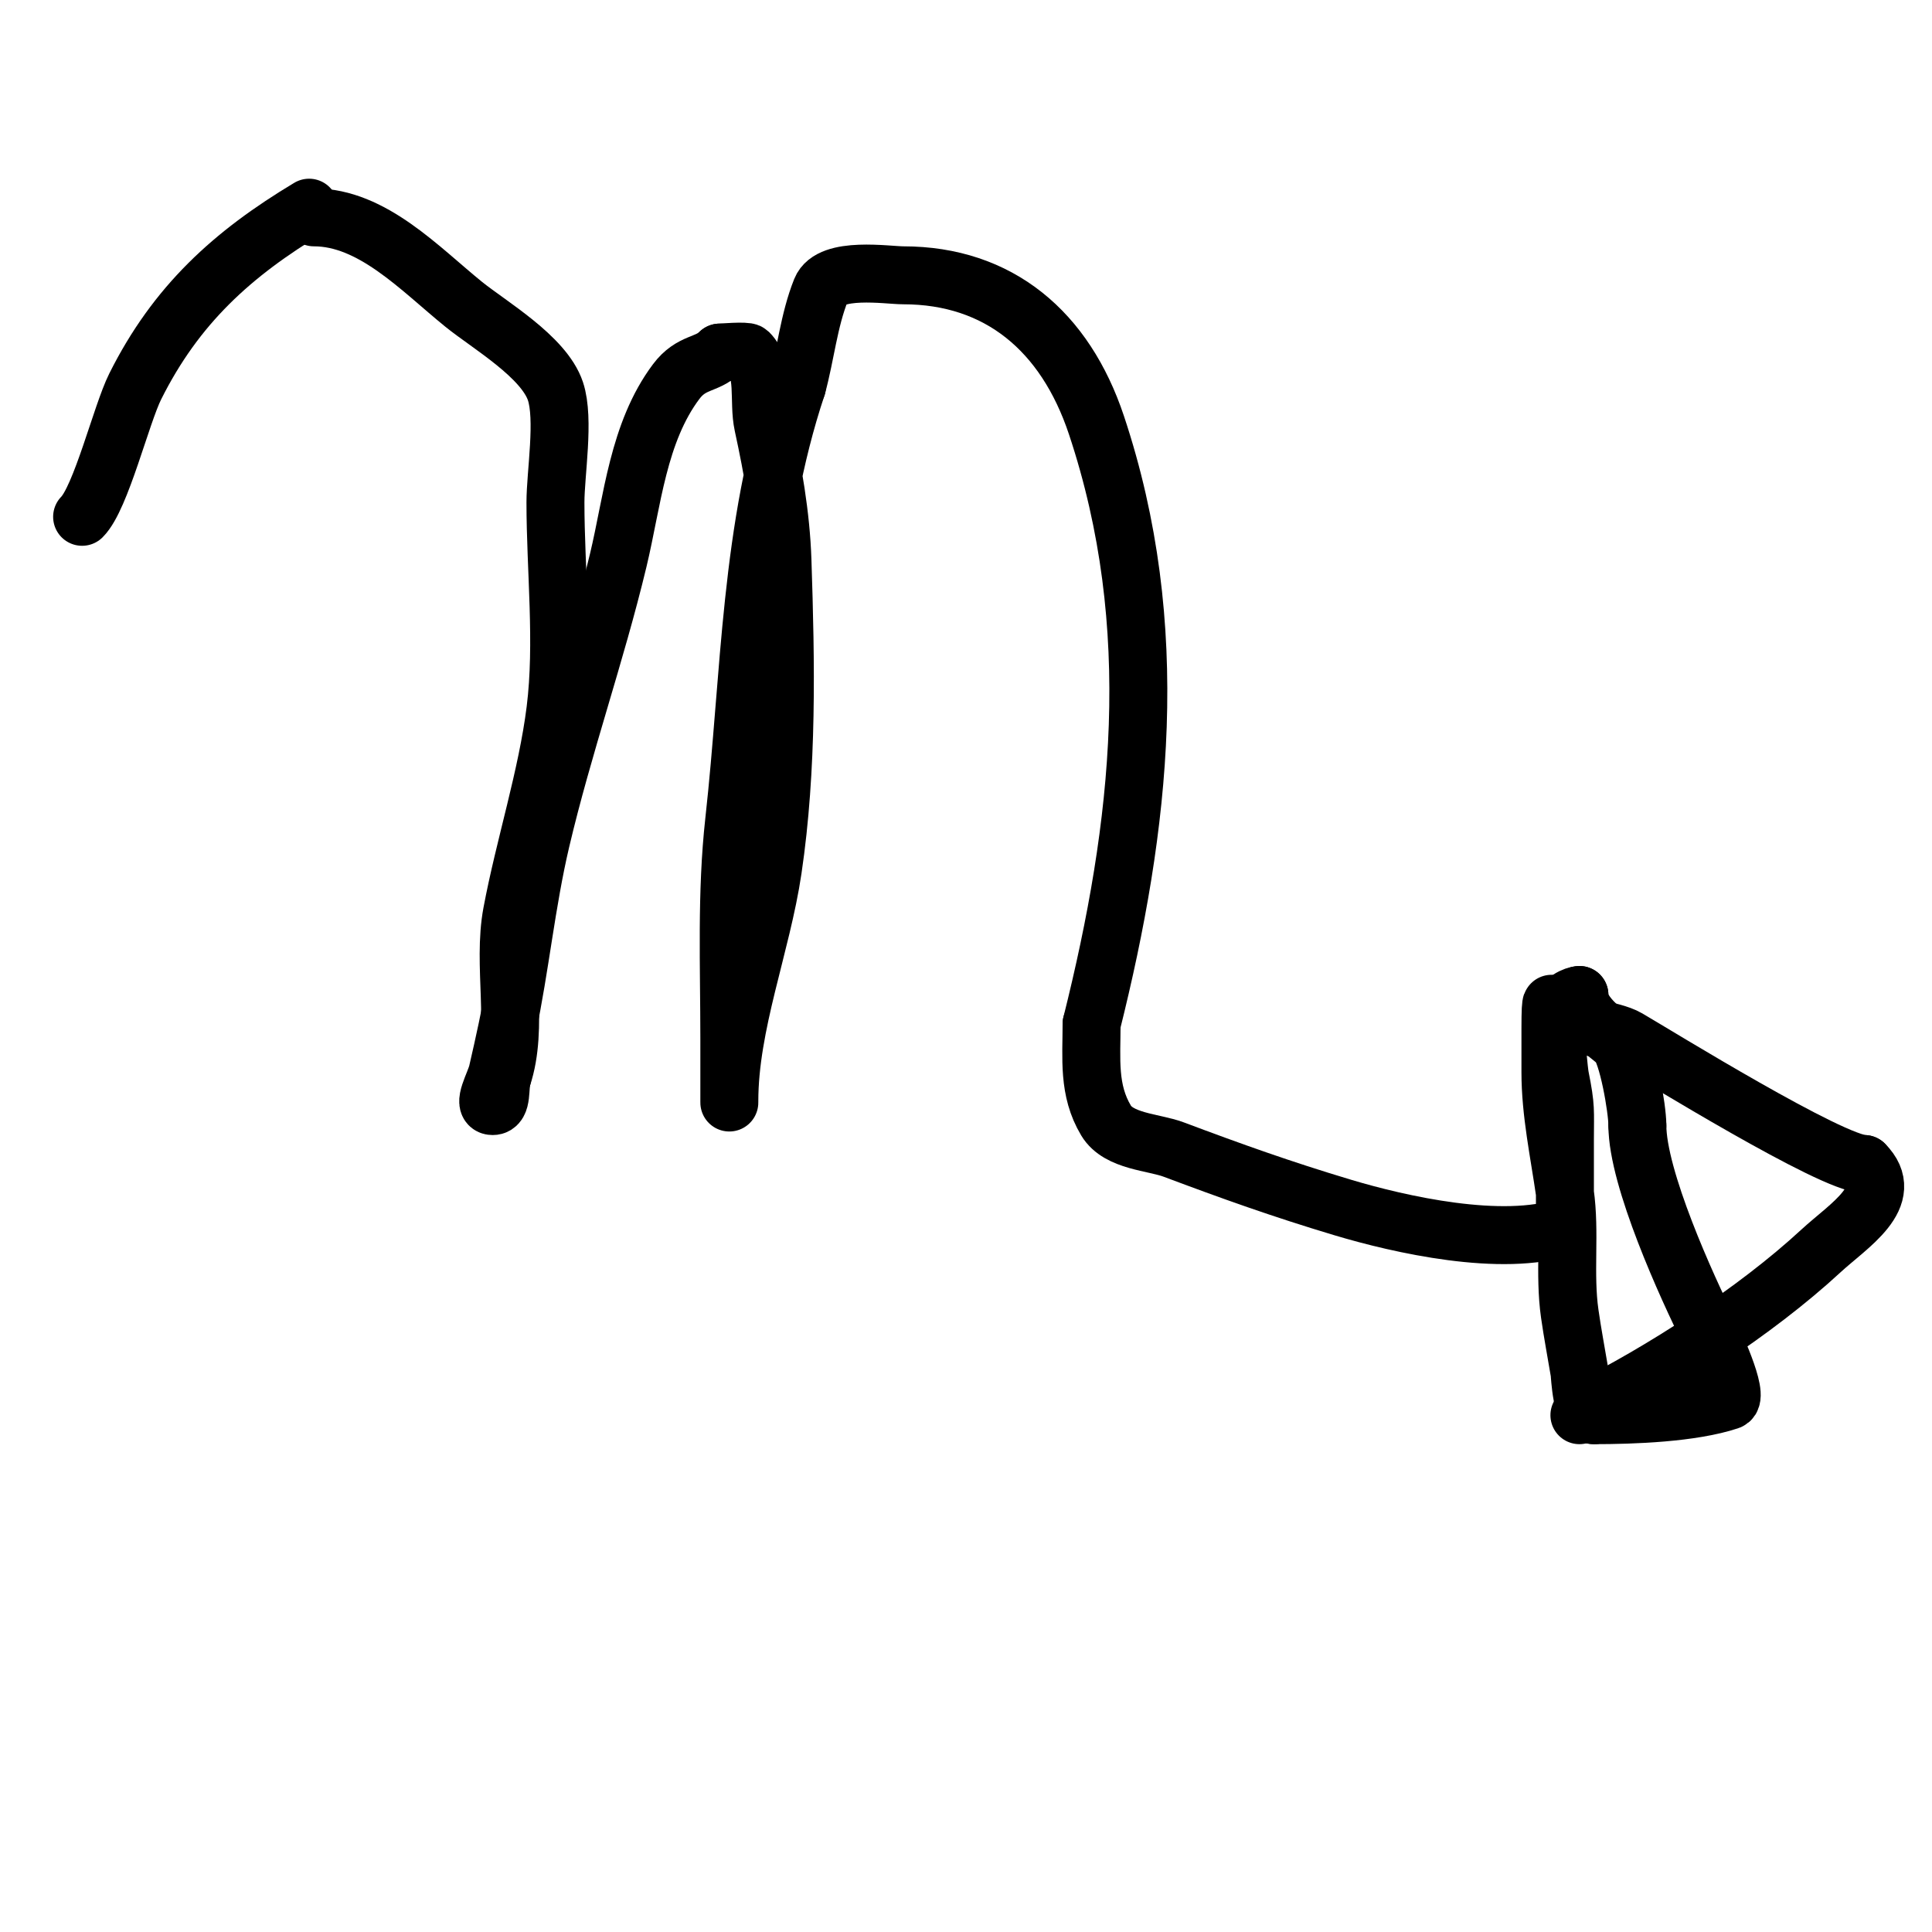
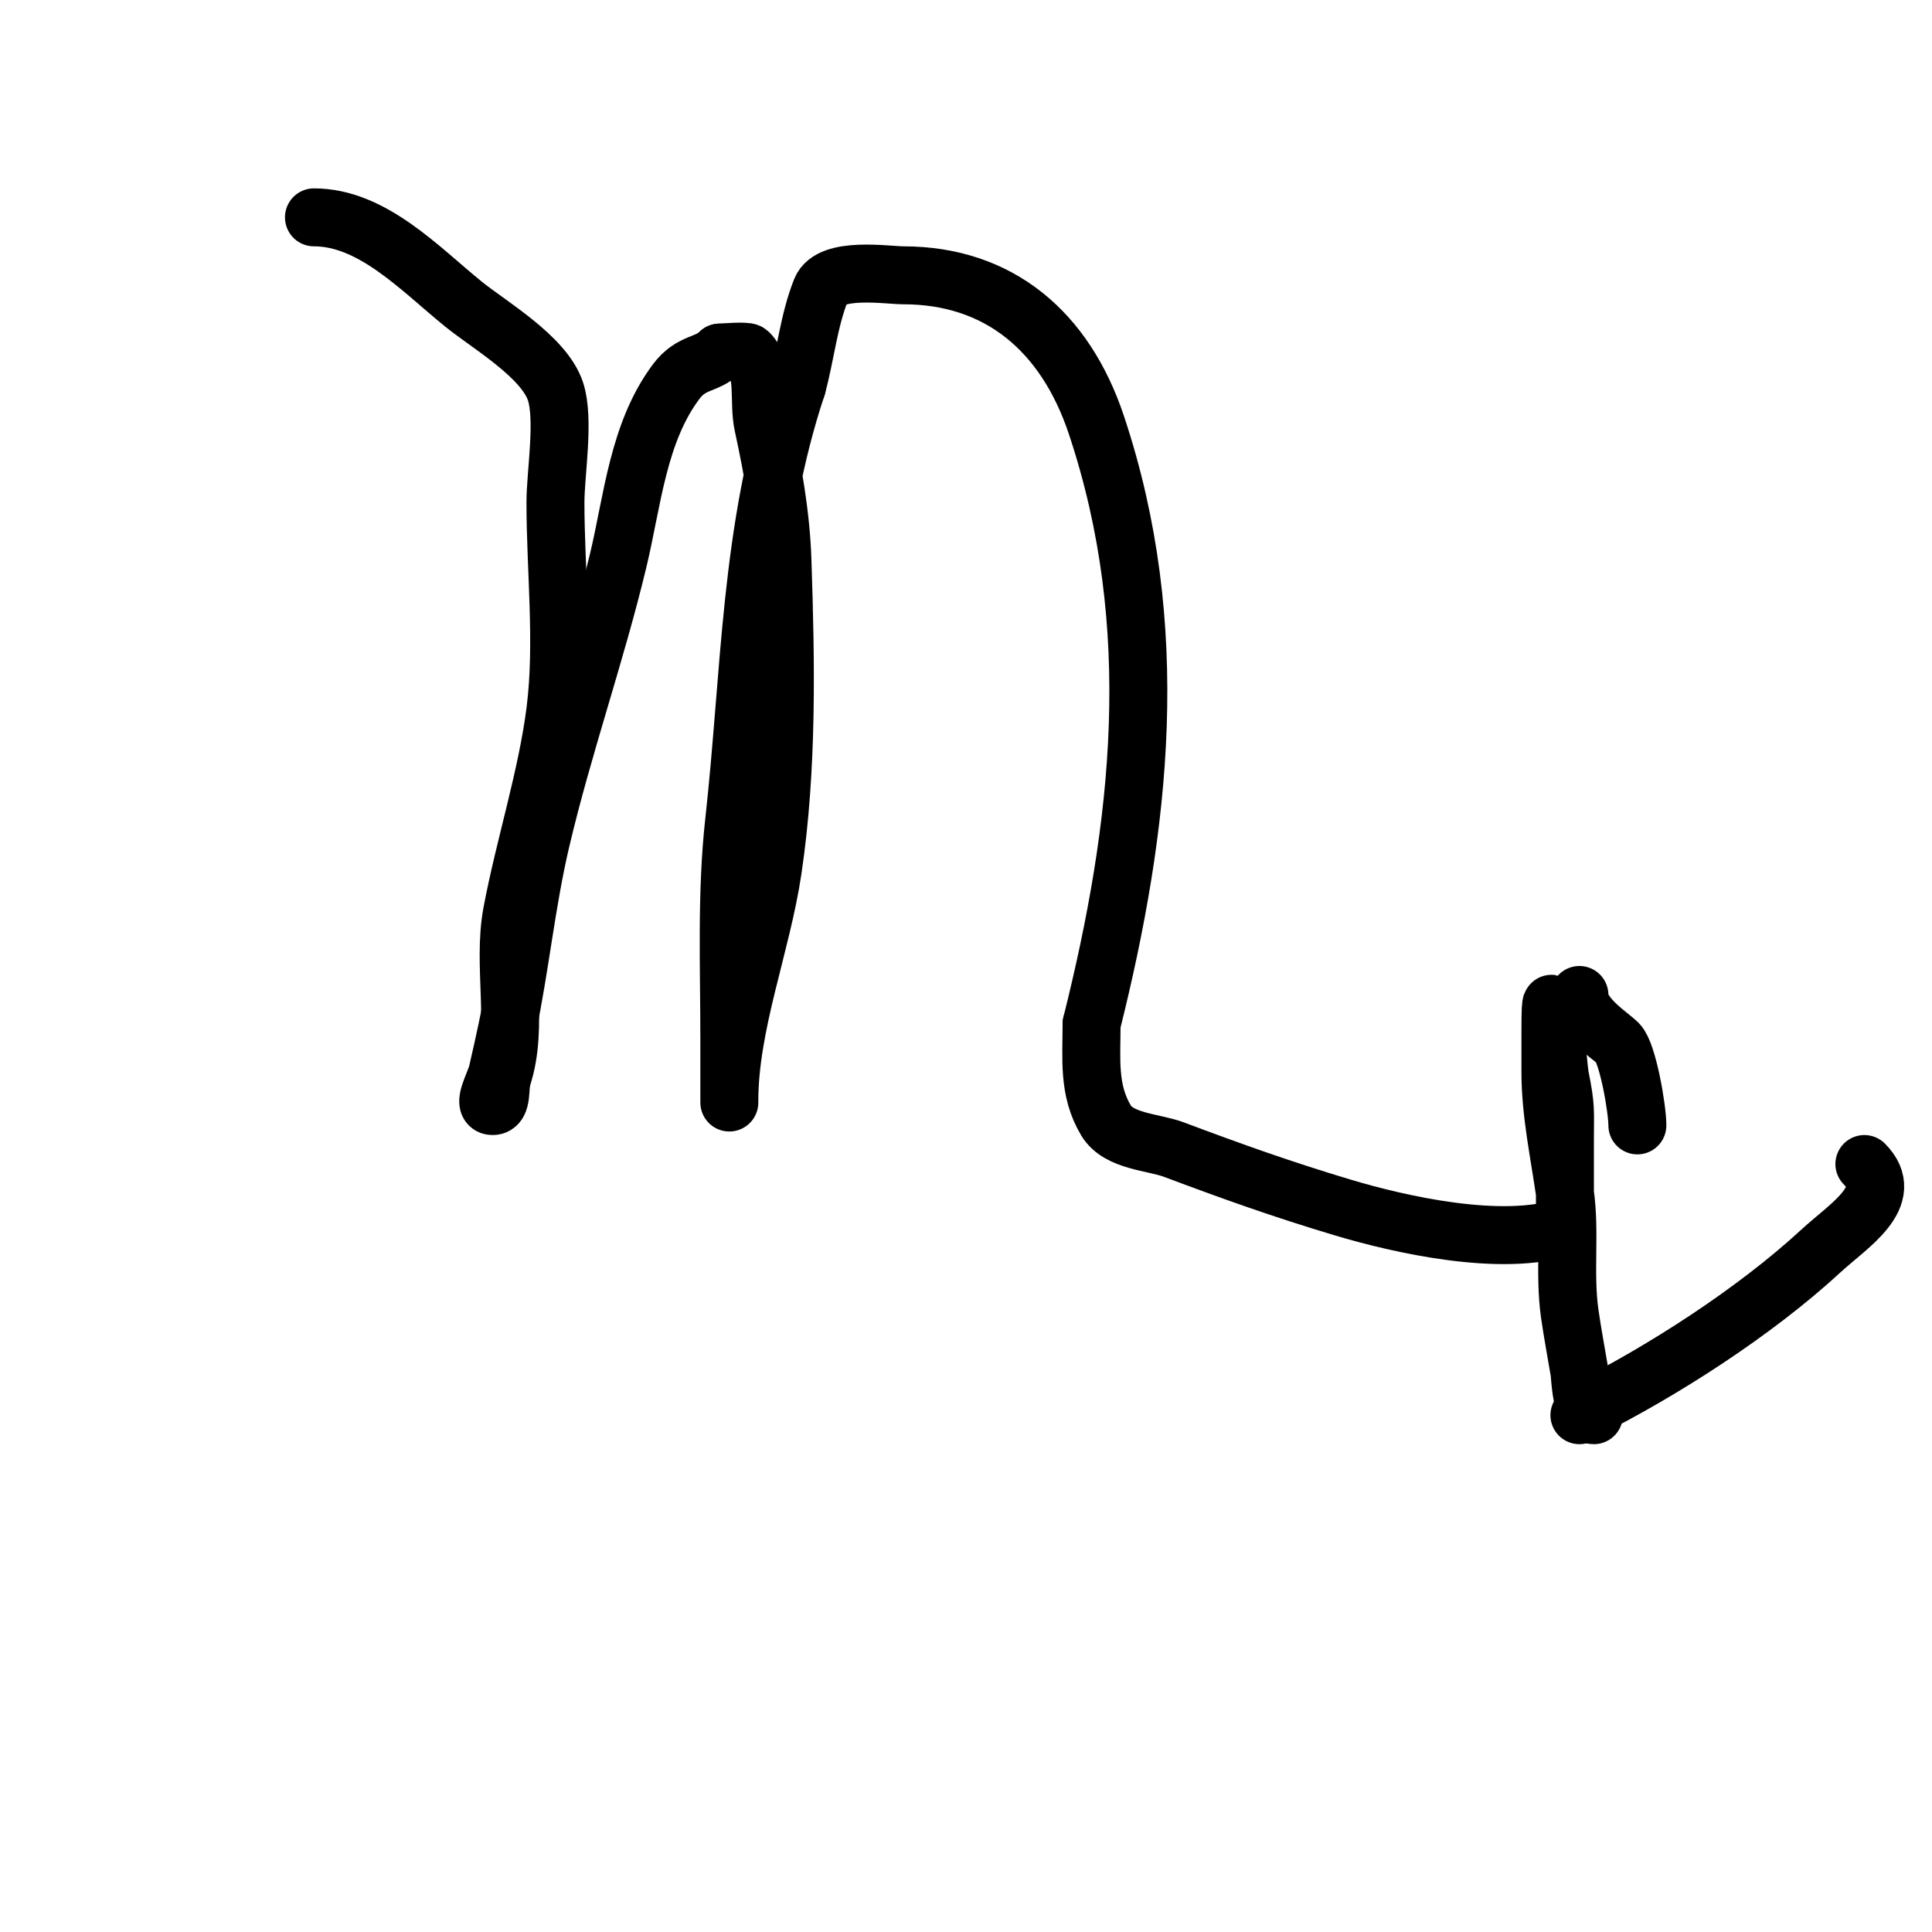
<svg xmlns="http://www.w3.org/2000/svg" viewBox="0 0 400 400" version="1.1">
  <g fill="none" stroke="#000000" stroke-width="12" stroke-linecap="round" stroke-linejoin="round">
-     <path d="M17,107c3.914,-3.914 8.11,-21.22 11,-27c8.444,-16.888 20.093,-27.456 36,-37" />
    <path d="M65,45c12.104,0 21.975,10.694 31,18c5.294,4.286 16.614,10.841 19,18c1.924,5.771 0,17.071 0,23c0,13.953 1.734,29.132 0,43c-1.729,13.834 -6.41,28.188 -9,42c-2.053,10.95 1.486,23.544 -2,34" />
    <path d="M104,223c-0.667,2 0.108,6 -2,6c-2.357,0 0.47,-4.703 1,-7c0.691,-2.994 1.367,-5.993 2,-9c2.717,-12.904 3.983,-26.178 7,-39c4.581,-19.47 11.334,-38.557 16,-58c2.945,-12.27 4.098,-26.464 12,-37c3.155,-4.207 6.357,-3.357 9,-6" />
    <path d="M149,73c0.238,0 5.556,-0.444 6,0c3.606,3.606 1.917,10.017 3,15c2.003,9.213 3.686,18.577 4,28c0.707,21.199 1.107,43.029 -2,64c-2.339,15.786 -9,32.047 -9,48c0,1.333 0,-2.667 0,-4c0,-3 0,-6 0,-9c0,-14.956 -0.655,-30.101 1,-45c3.385,-30.462 3.183,-60.55 13,-90" />
    <path d="M165,80c1.808,-6.63 2.448,-13.62 5,-20c1.957,-4.893 13.775,-3 17,-3c19.802,0 33.53,11.59 40,31c13.905,41.715 9.257,82.973 -1,124" />
    <path d="M226,212c0,7.16 -0.776,13.706 3,20c2.618,4.364 9.824,4.434 14,6c12.028,4.511 22.217,8.165 35,12c11.768,3.53 32.988,8.337 46,4" />
    <path d="M324,254c0,-6 0,-12 0,-18c0,-6.18 0.283,-6.586 -1,-13c-0.549,-2.743 -2,-25.068 -2,-10c0,3 0,6 0,9c0,8.393 1.813,16.691 3,25c1.172,8.204 -0.19,16.668 1,25c0.573,4.014 1.333,8 2,12c0.165,0.991 0.37,9 3,9" />
-     <path d="M330,293c8.087,0 20.295,-0.432 28,-3c2.329,-0.776 -3.62,-13.24 -4,-14c-4.805,-9.61 -15,-32.052 -15,-43" />
    <path d="M339,233c0,-3.498 -2.002,-15.002 -4,-17c-1.772,-1.772 -8,-5.55 -8,-10" />
-     <path d="M327,206c-0.76,0 -3.918,1.165 -3,3c2.023,4.046 9.493,3.954 13,6c6.227,3.632 42.407,26 49,26" />
    <path d="M386,241c6.729,6.729 -3.288,12.727 -9,18c-13.723,12.668 -32.932,24.966 -49,33" />
    <path d="M328,292c-0.333,0.333 -0.667,0.667 -1,1" />
  </g>
</svg>